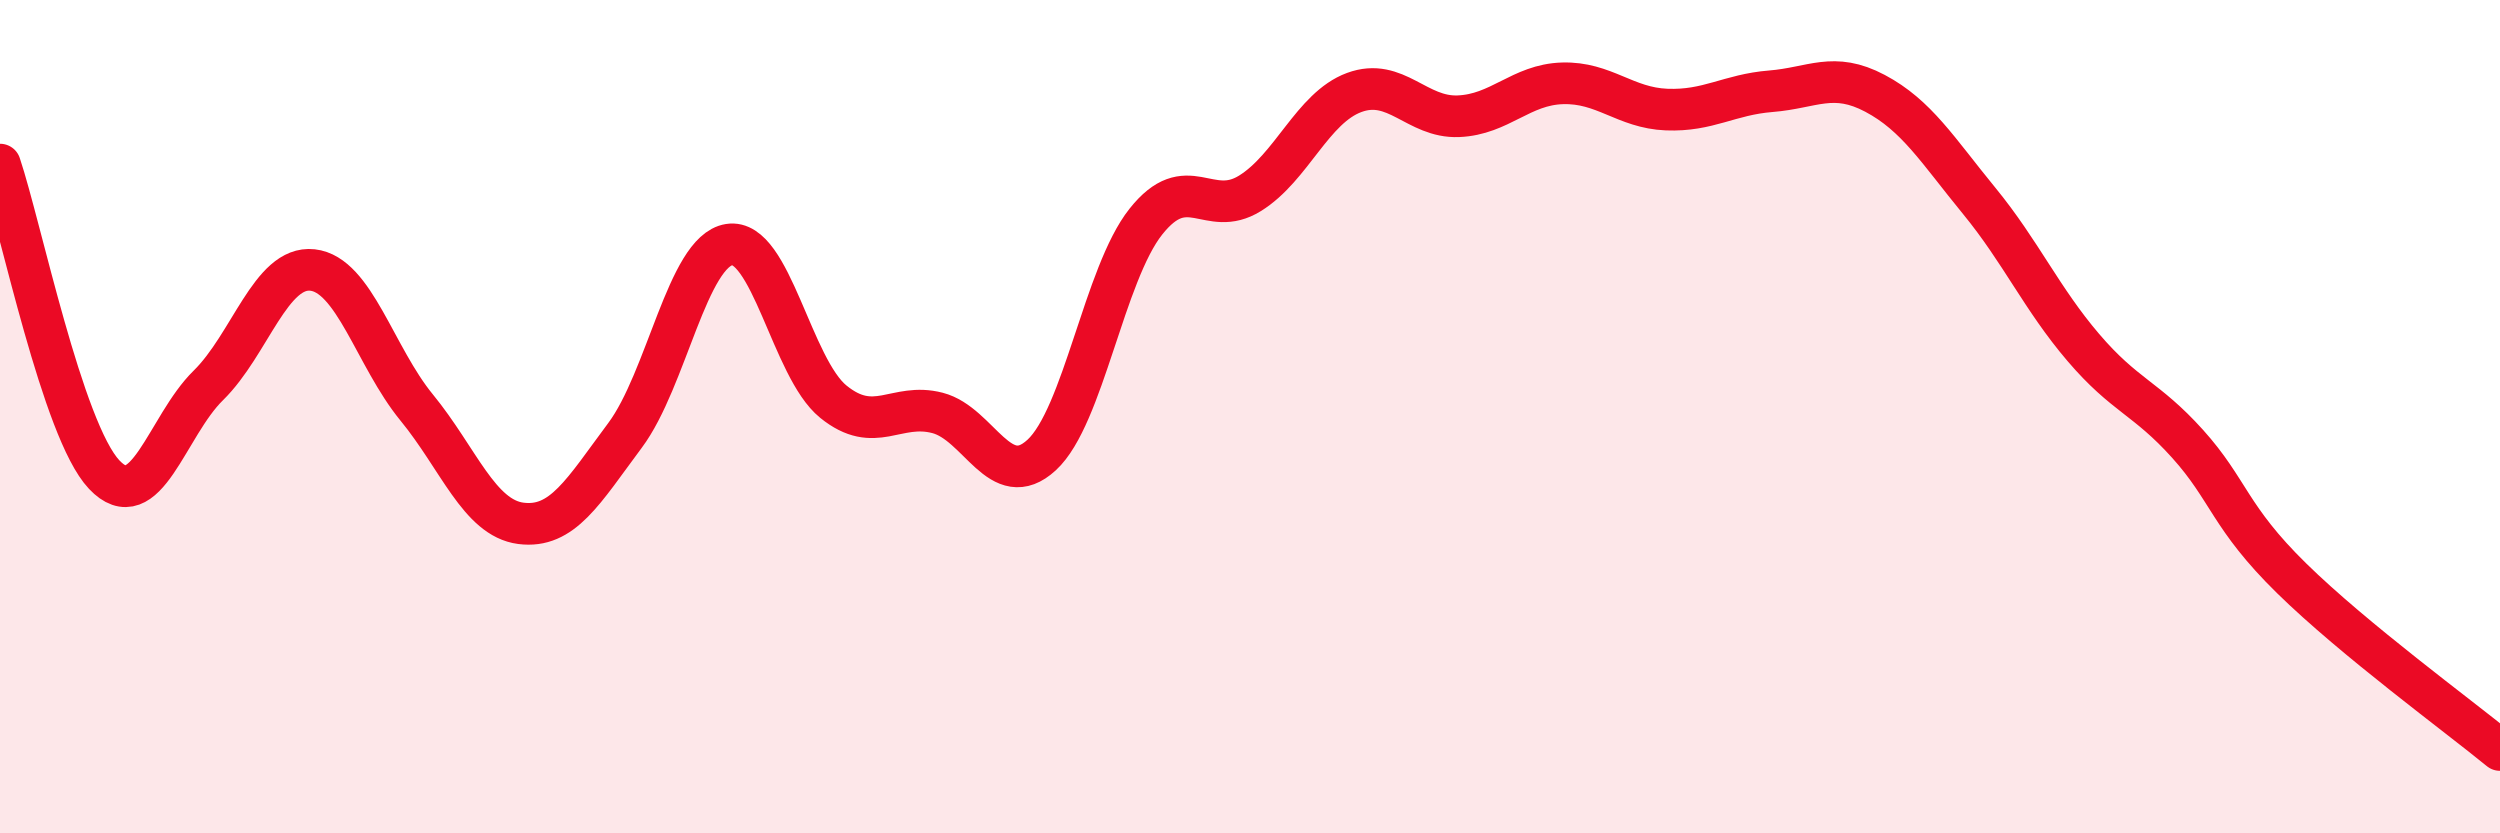
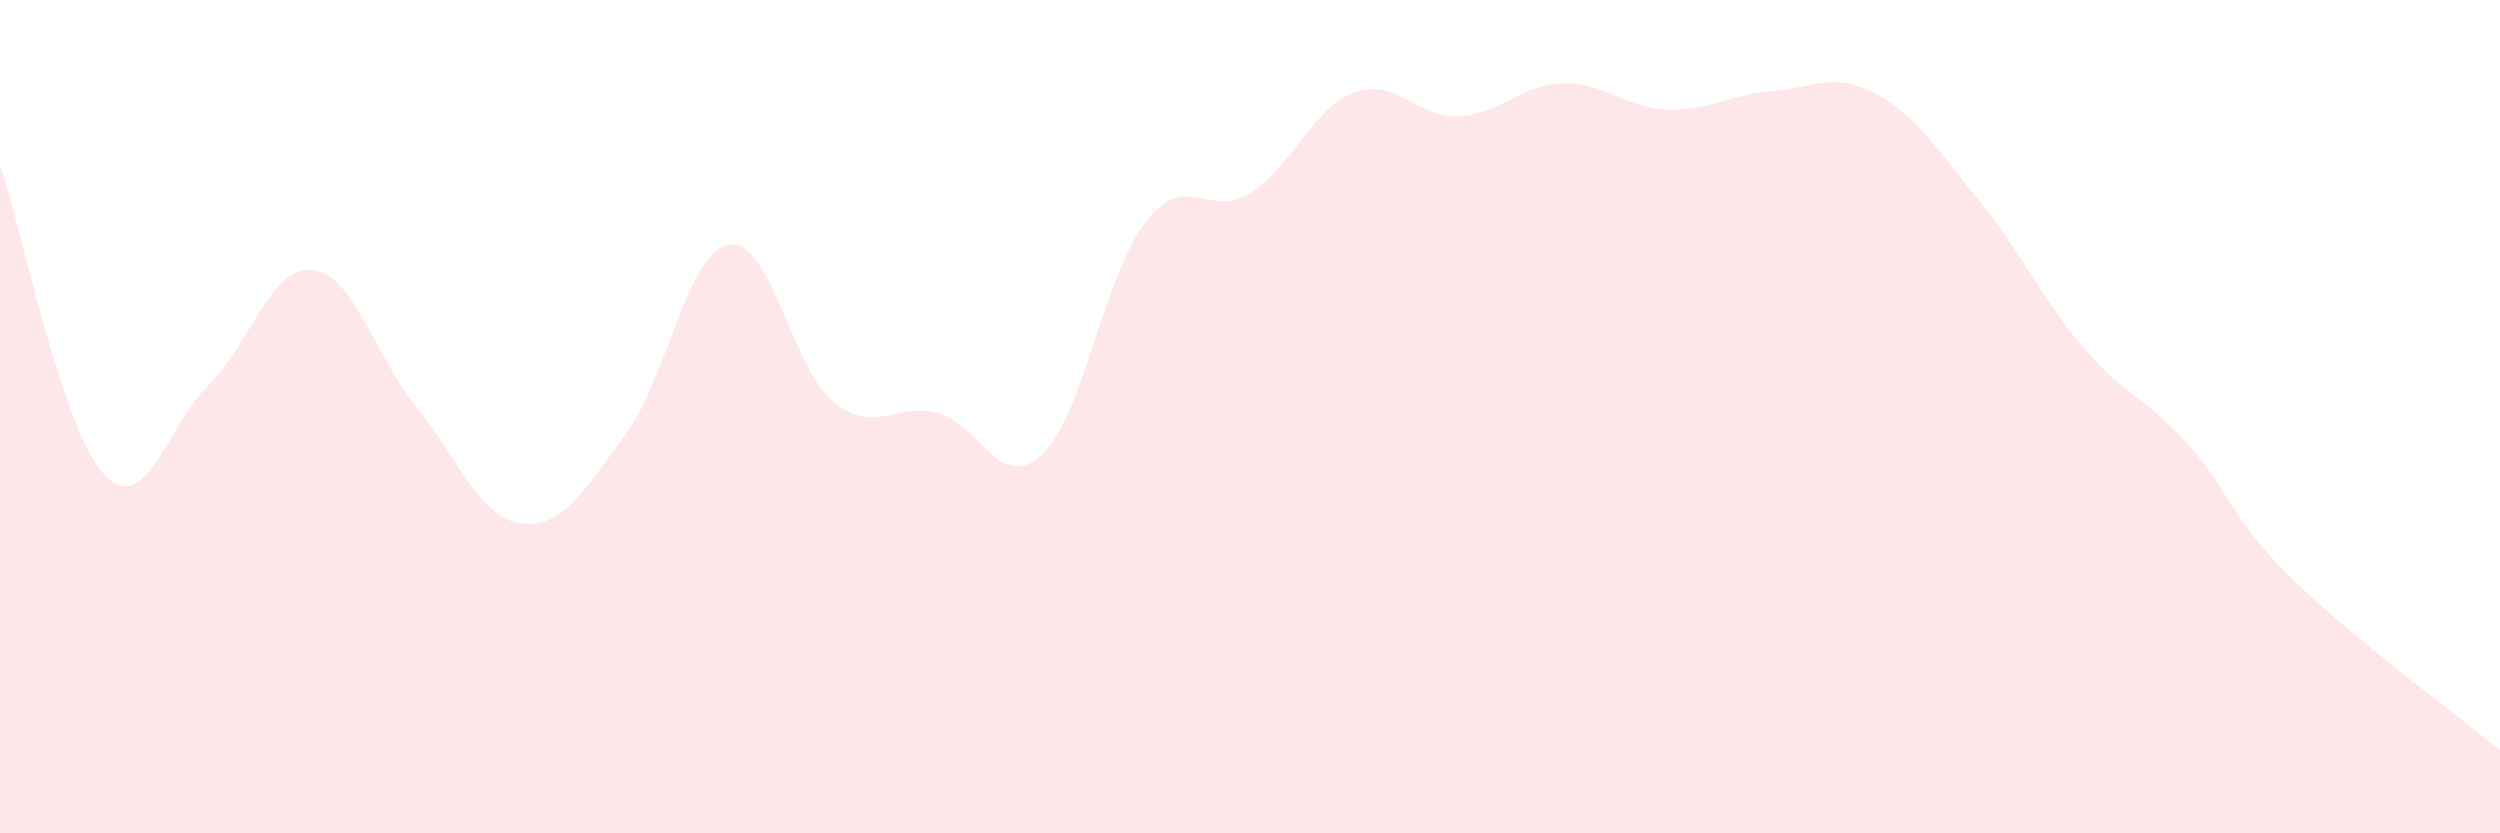
<svg xmlns="http://www.w3.org/2000/svg" width="60" height="20" viewBox="0 0 60 20">
  <path d="M 0,3.95 C 0.5,5.44 1.5,10.33 2.5,11.39 C 3.5,12.45 4,10.23 5,9.25 C 6,8.27 6.5,6.37 7.5,6.48 C 8.5,6.59 9,8.56 10,9.78 C 11,11 11.5,12.43 12.5,12.56 C 13.5,12.69 14,11.79 15,10.45 C 16,9.11 16.5,6.03 17.5,5.87 C 18.5,5.71 19,8.83 20,9.64 C 21,10.45 21.5,9.65 22.5,9.91 C 23.5,10.17 24,11.84 25,10.92 C 26,10 26.5,6.58 27.5,5.32 C 28.5,4.06 29,5.26 30,4.64 C 31,4.02 31.5,2.59 32.5,2.22 C 33.5,1.85 34,2.83 35,2.79 C 36,2.75 36.5,2.03 37.5,2 C 38.5,1.97 39,2.59 40,2.63 C 41,2.67 41.5,2.27 42.5,2.19 C 43.5,2.11 44,1.71 45,2.24 C 46,2.77 46.5,3.6 47.5,4.82 C 48.5,6.04 49,7.17 50,8.34 C 51,9.51 51.5,9.54 52.5,10.65 C 53.5,11.76 53.5,12.41 55,13.88 C 56.5,15.35 59,17.18 60,18L60 20L0 20Z" fill="#EB0A25" opacity="0.1" stroke-linecap="round" stroke-linejoin="round" />
-   <path d="M 0,3.95 C 0.5,5.44 1.5,10.33 2.5,11.39 C 3.5,12.45 4,10.23 5,9.25 C 6,8.27 6.5,6.37 7.5,6.48 C 8.5,6.59 9,8.56 10,9.78 C 11,11 11.5,12.43 12.5,12.56 C 13.5,12.69 14,11.79 15,10.45 C 16,9.11 16.5,6.03 17.5,5.87 C 18.5,5.71 19,8.83 20,9.64 C 21,10.45 21.5,9.65 22.5,9.91 C 23.5,10.17 24,11.84 25,10.92 C 26,10 26.5,6.58 27.5,5.32 C 28.5,4.06 29,5.26 30,4.64 C 31,4.02 31.5,2.59 32.5,2.22 C 33.5,1.85 34,2.83 35,2.79 C 36,2.75 36.5,2.03 37.5,2 C 38.5,1.97 39,2.59 40,2.63 C 41,2.67 41.5,2.27 42.5,2.19 C 43.5,2.11 44,1.71 45,2.24 C 46,2.77 46.5,3.6 47.5,4.82 C 48.5,6.04 49,7.17 50,8.34 C 51,9.51 51.5,9.54 52.5,10.65 C 53.5,11.76 53.5,12.41 55,13.88 C 56.5,15.35 59,17.18 60,18" stroke="#EB0A25" stroke-width="1" fill="none" stroke-linecap="round" stroke-linejoin="round" />
</svg>